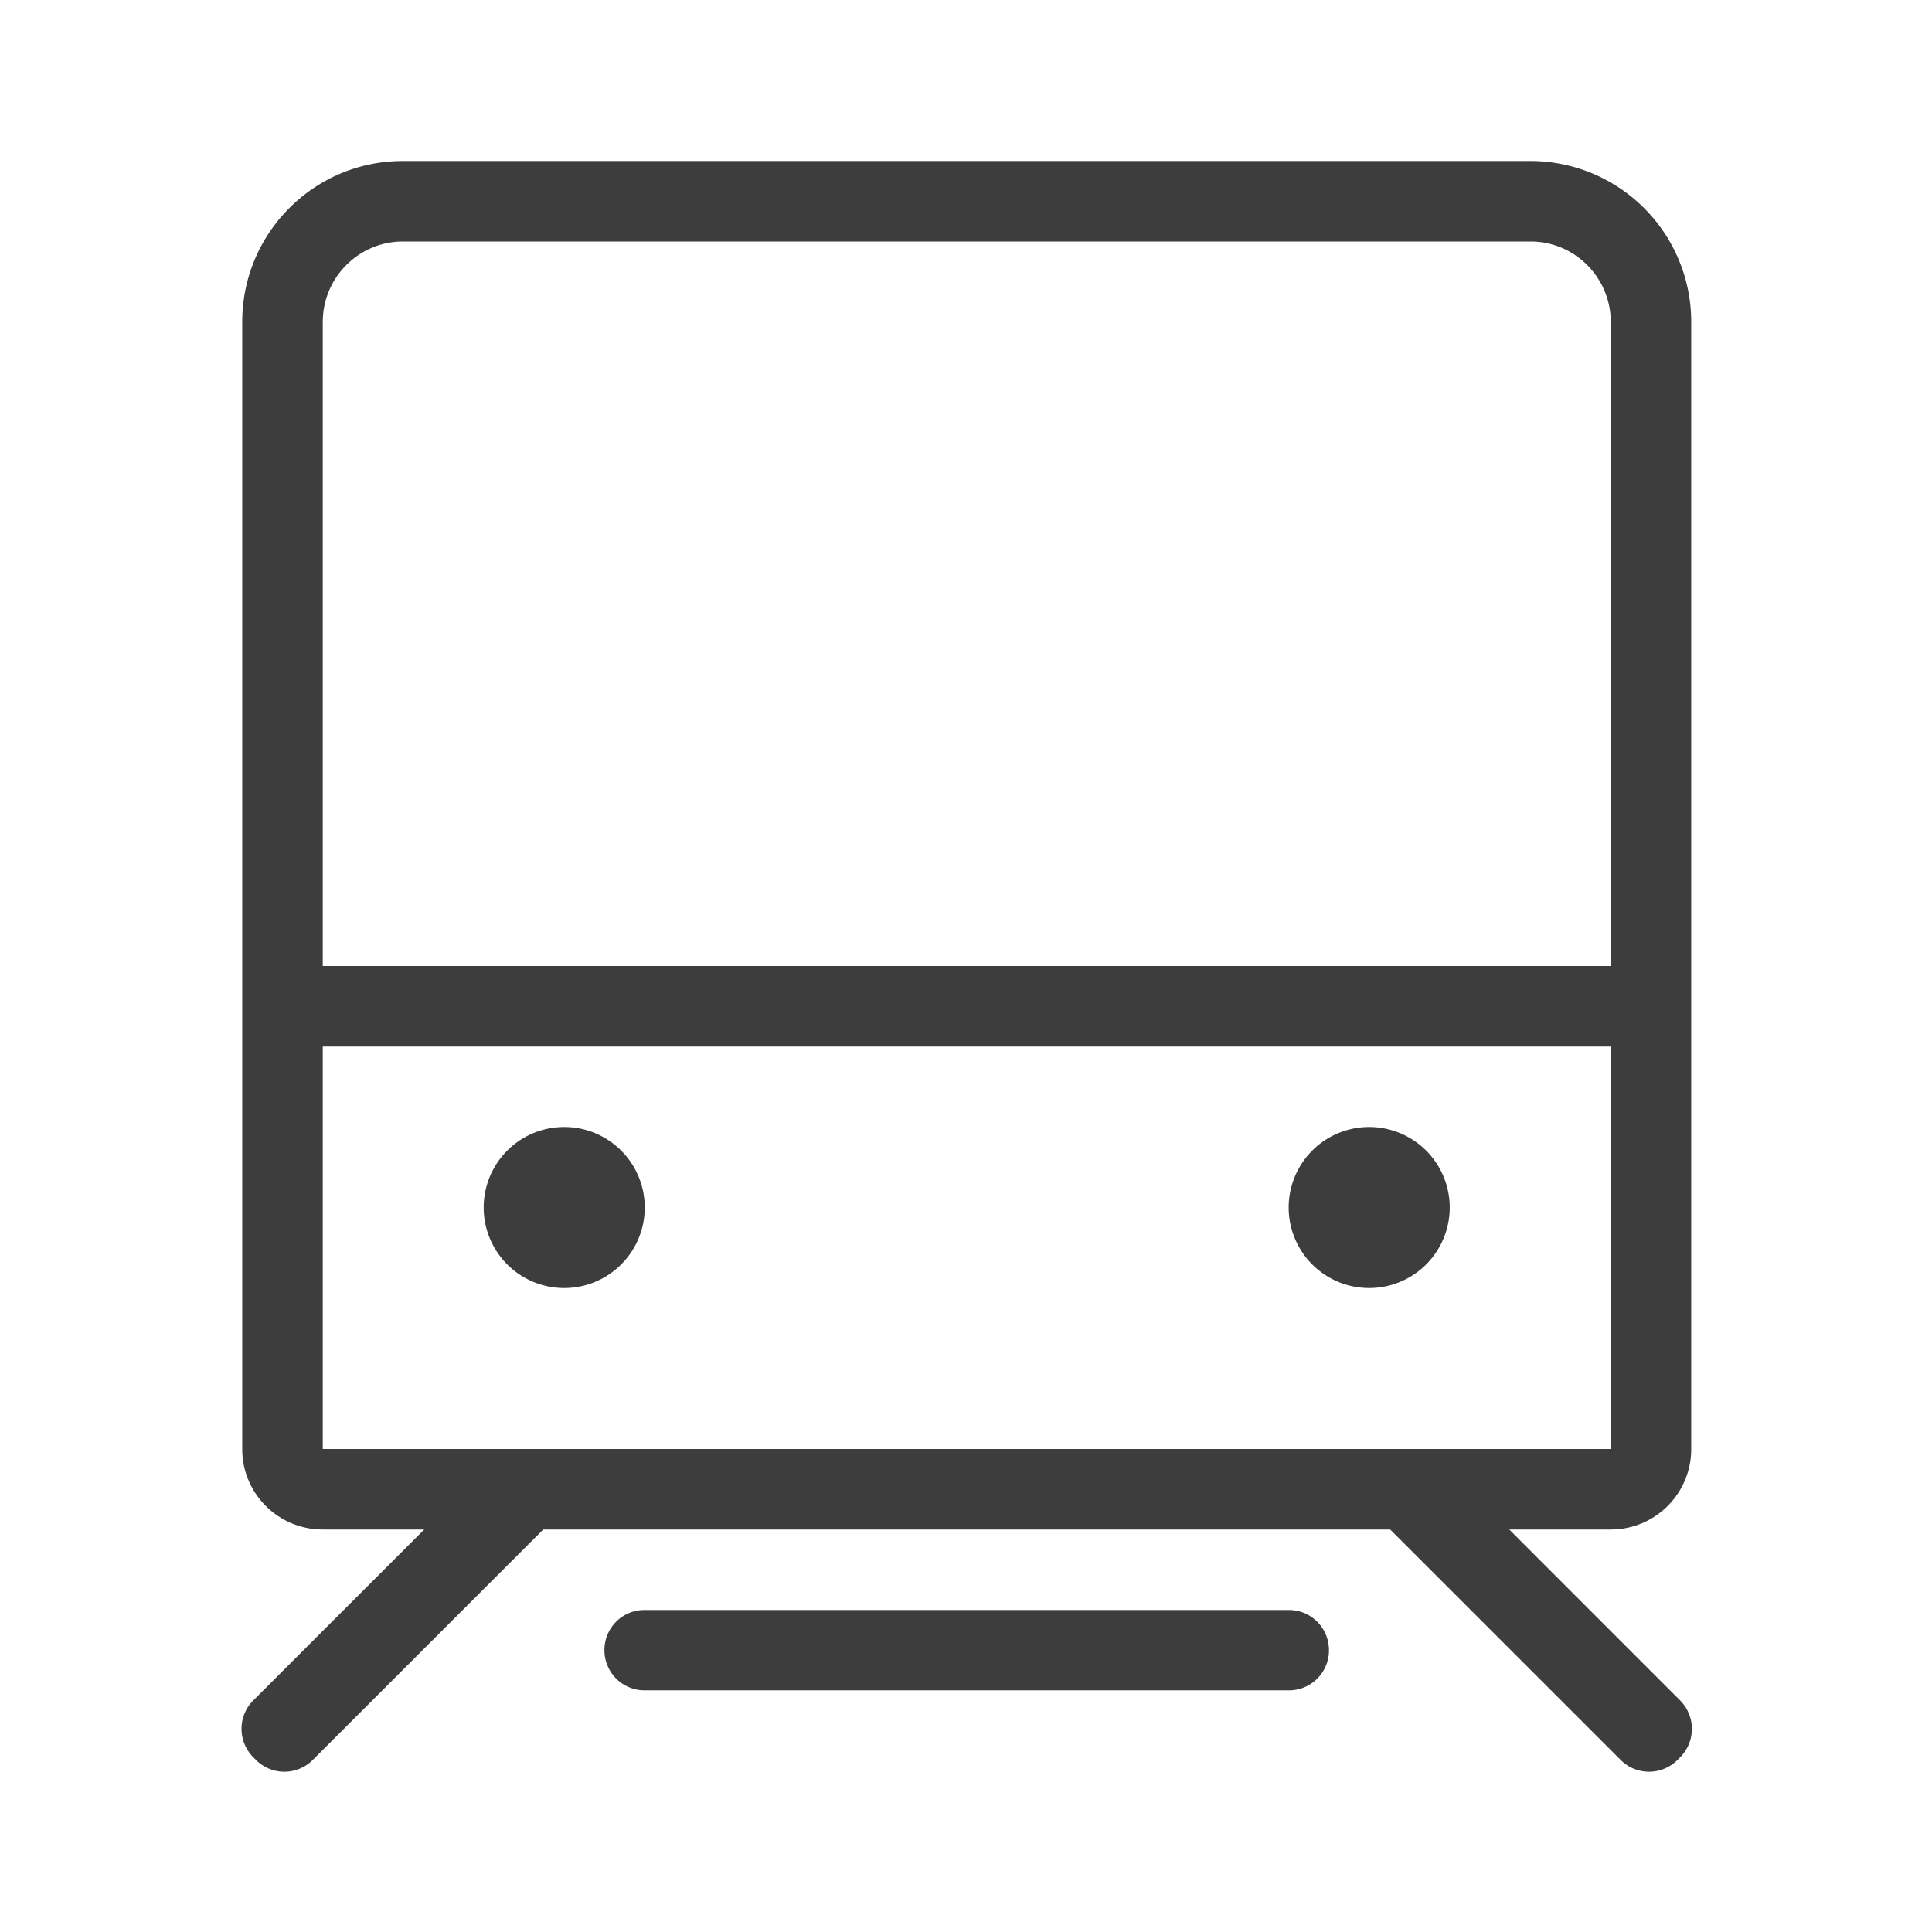
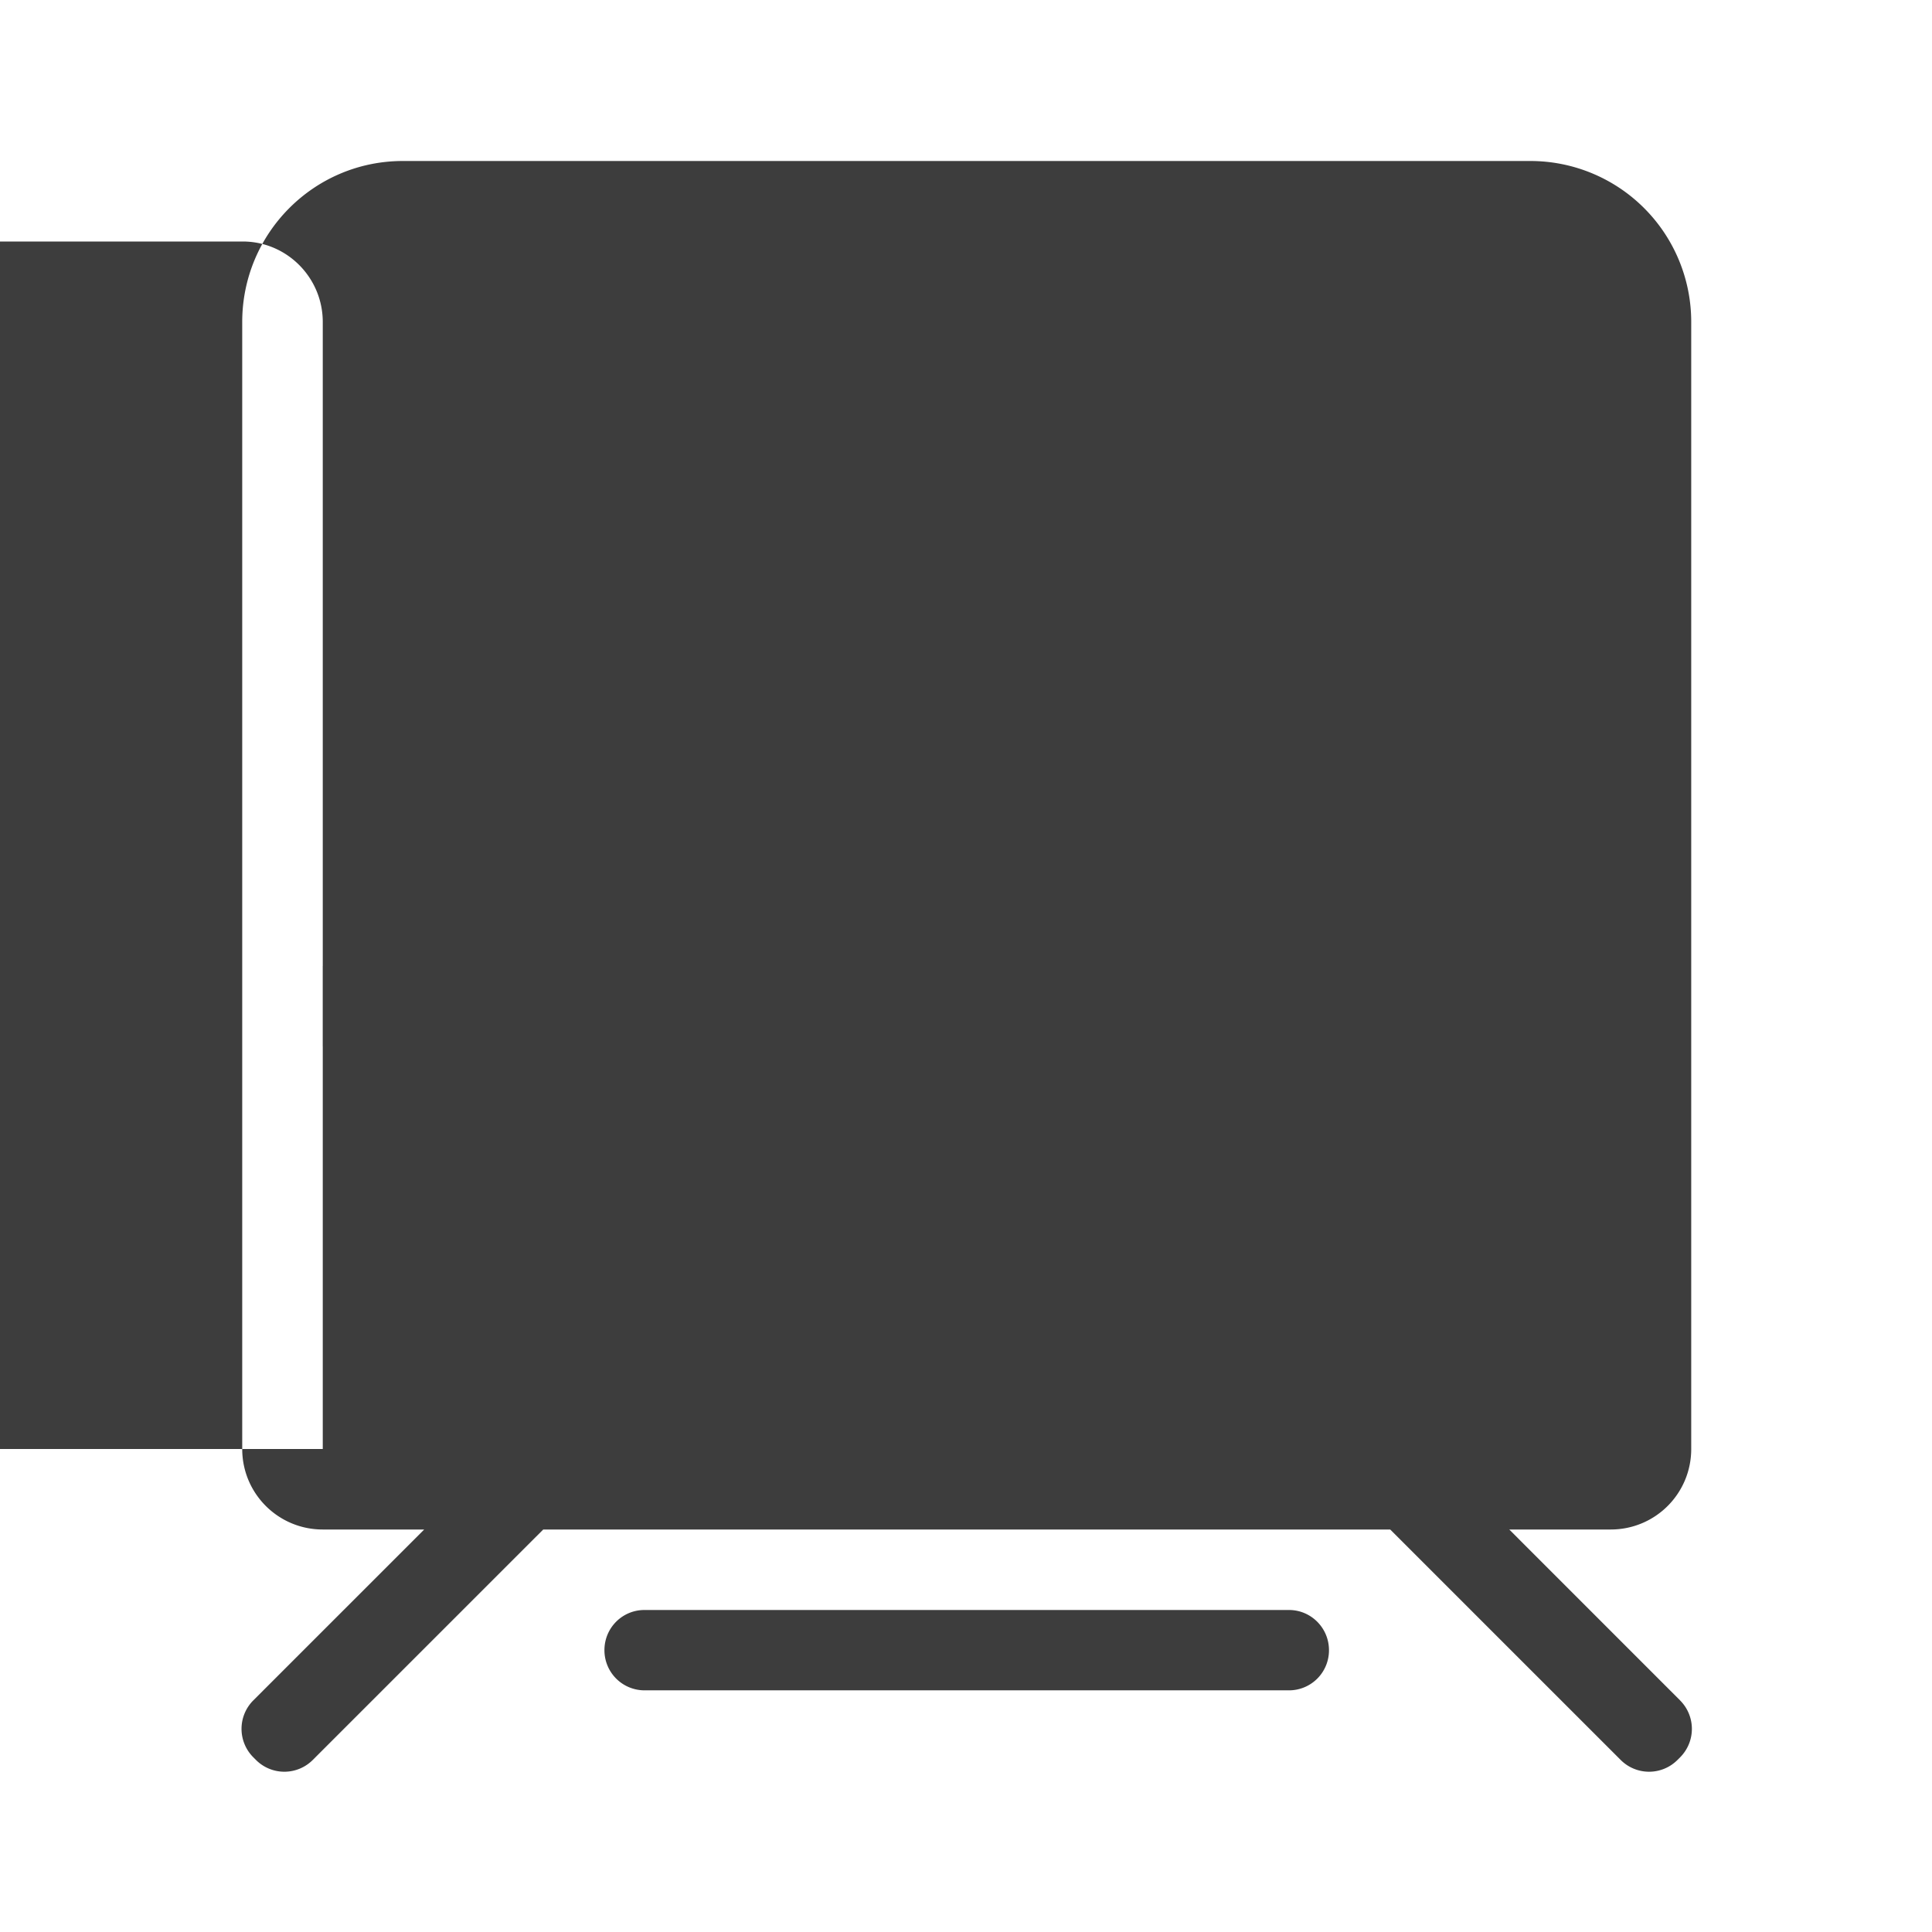
<svg xmlns="http://www.w3.org/2000/svg" t="1752748490295" class="icon" viewBox="0 0 1024 1024" version="1.1" p-id="17165" width="200" height="200">
-   <path d="M890.453 901.227a21.333 21.333 0 0 1 0.107 30.123l-1.493 1.493a21.269 21.269 0 0 1-30.123-0.085L736.832 810.667H287.936l-122.112 122.091a21.269 21.269 0 0 1-30.123 0.085l-1.493-1.493a21.333 21.333 0 0 1 0.064-30.123L224.832 810.667H171.051c-23.552 0-42.667-19.029-42.667-42.667V170.667c0-47.125 38.08-85.333 85.12-85.333h597.76a85.248 85.248 0 0 1 85.12 85.333v597.333c0 23.552-18.987 42.667-42.667 42.667h-53.781l90.539 90.56zM171.072 768h682.667V170.667c0-23.531-19.051-42.667-42.453-42.667h-597.76c-23.403 0-42.453 19.136-42.453 42.667v597.333z m128-170.667a42.667 42.667 0 1 1-0.043 85.355A42.667 42.667 0 0 1 299.051 597.333z m426.667 0a42.667 42.667 0 1 1-0.043 85.355A42.667 42.667 0 0 1 725.717 597.333z m-42.539 256c11.691 0 21.184 9.536 21.184 21.291a21.184 21.184 0 0 1-21.184 21.291H341.547a21.248 21.248 0 0 1-21.184-21.291c0-11.84 9.493-21.291 21.184-21.291h341.632zM171.051 512h682.667v42.667h-682.667v-42.667z" fill="#3D3D3D" p-id="17166" />
+   <path d="M890.453 901.227a21.333 21.333 0 0 1 0.107 30.123l-1.493 1.493a21.269 21.269 0 0 1-30.123-0.085L736.832 810.667H287.936l-122.112 122.091a21.269 21.269 0 0 1-30.123 0.085l-1.493-1.493a21.333 21.333 0 0 1 0.064-30.123L224.832 810.667H171.051c-23.552 0-42.667-19.029-42.667-42.667V170.667c0-47.125 38.08-85.333 85.12-85.333h597.76a85.248 85.248 0 0 1 85.12 85.333v597.333c0 23.552-18.987 42.667-42.667 42.667h-53.781l90.539 90.56zM171.072 768V170.667c0-23.531-19.051-42.667-42.453-42.667h-597.76c-23.403 0-42.453 19.136-42.453 42.667v597.333z m128-170.667a42.667 42.667 0 1 1-0.043 85.355A42.667 42.667 0 0 1 299.051 597.333z m426.667 0a42.667 42.667 0 1 1-0.043 85.355A42.667 42.667 0 0 1 725.717 597.333z m-42.539 256c11.691 0 21.184 9.536 21.184 21.291a21.184 21.184 0 0 1-21.184 21.291H341.547a21.248 21.248 0 0 1-21.184-21.291c0-11.84 9.493-21.291 21.184-21.291h341.632zM171.051 512h682.667v42.667h-682.667v-42.667z" fill="#3D3D3D" p-id="17166" />
</svg>